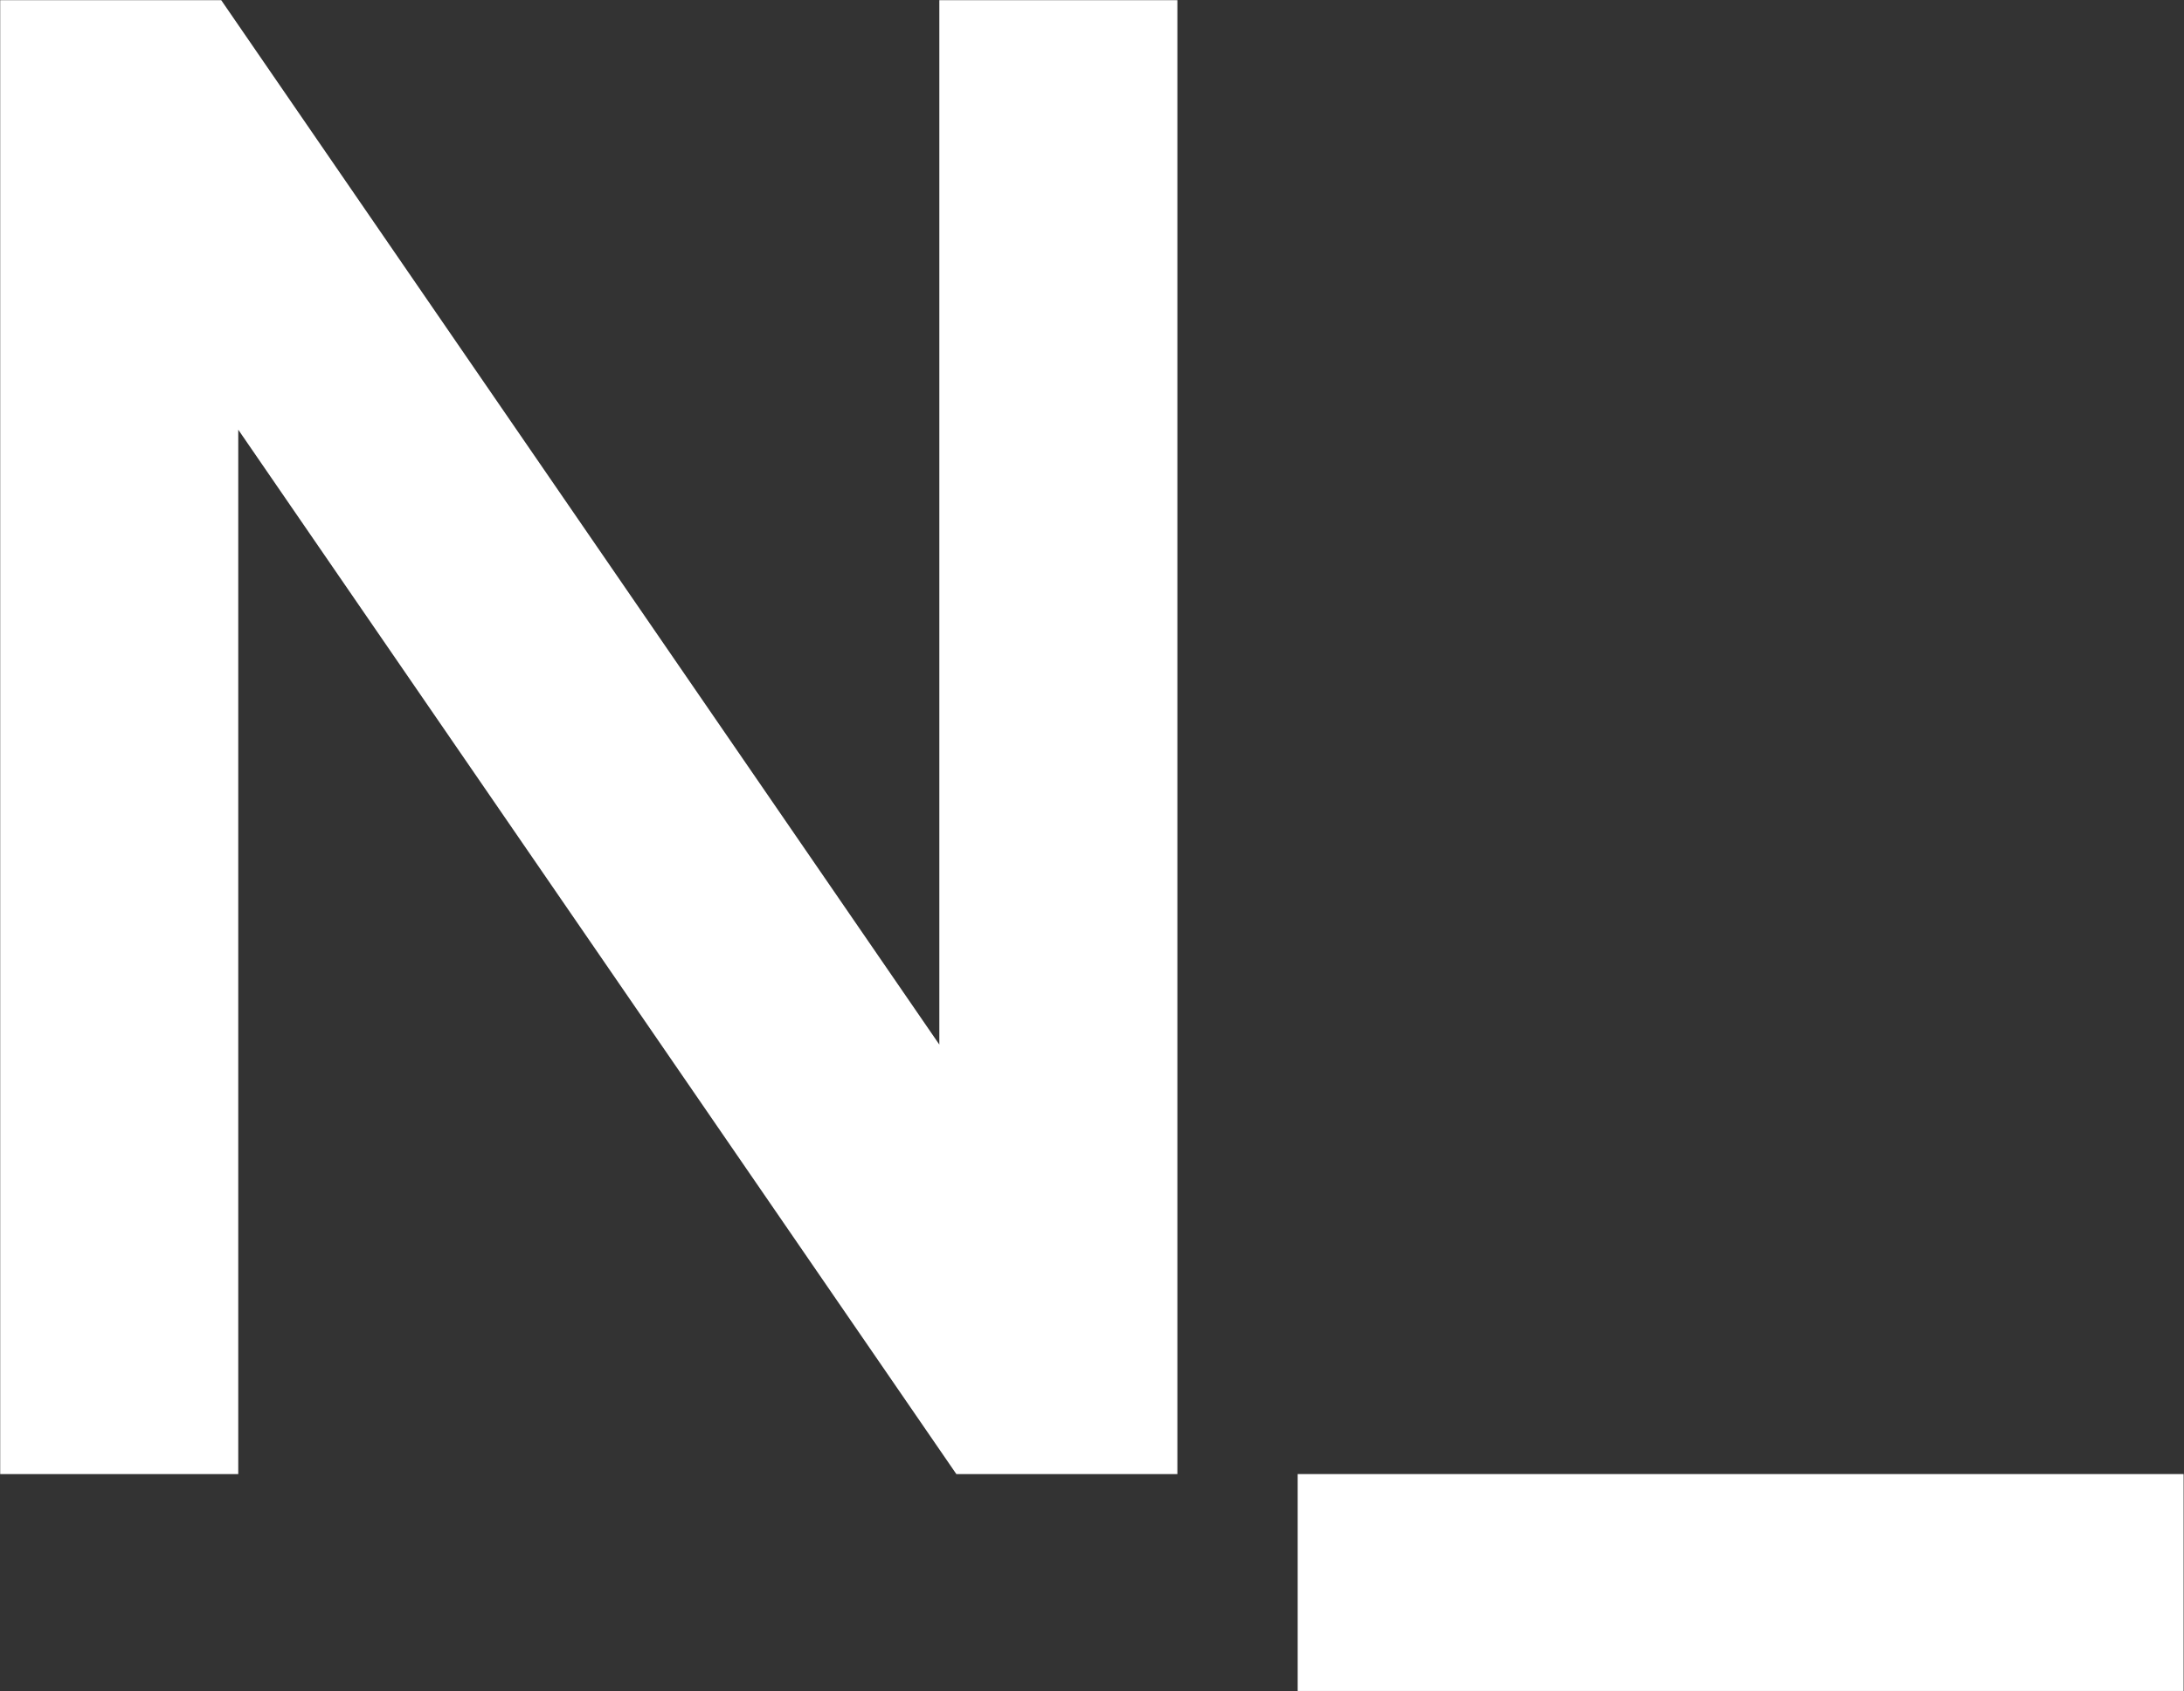
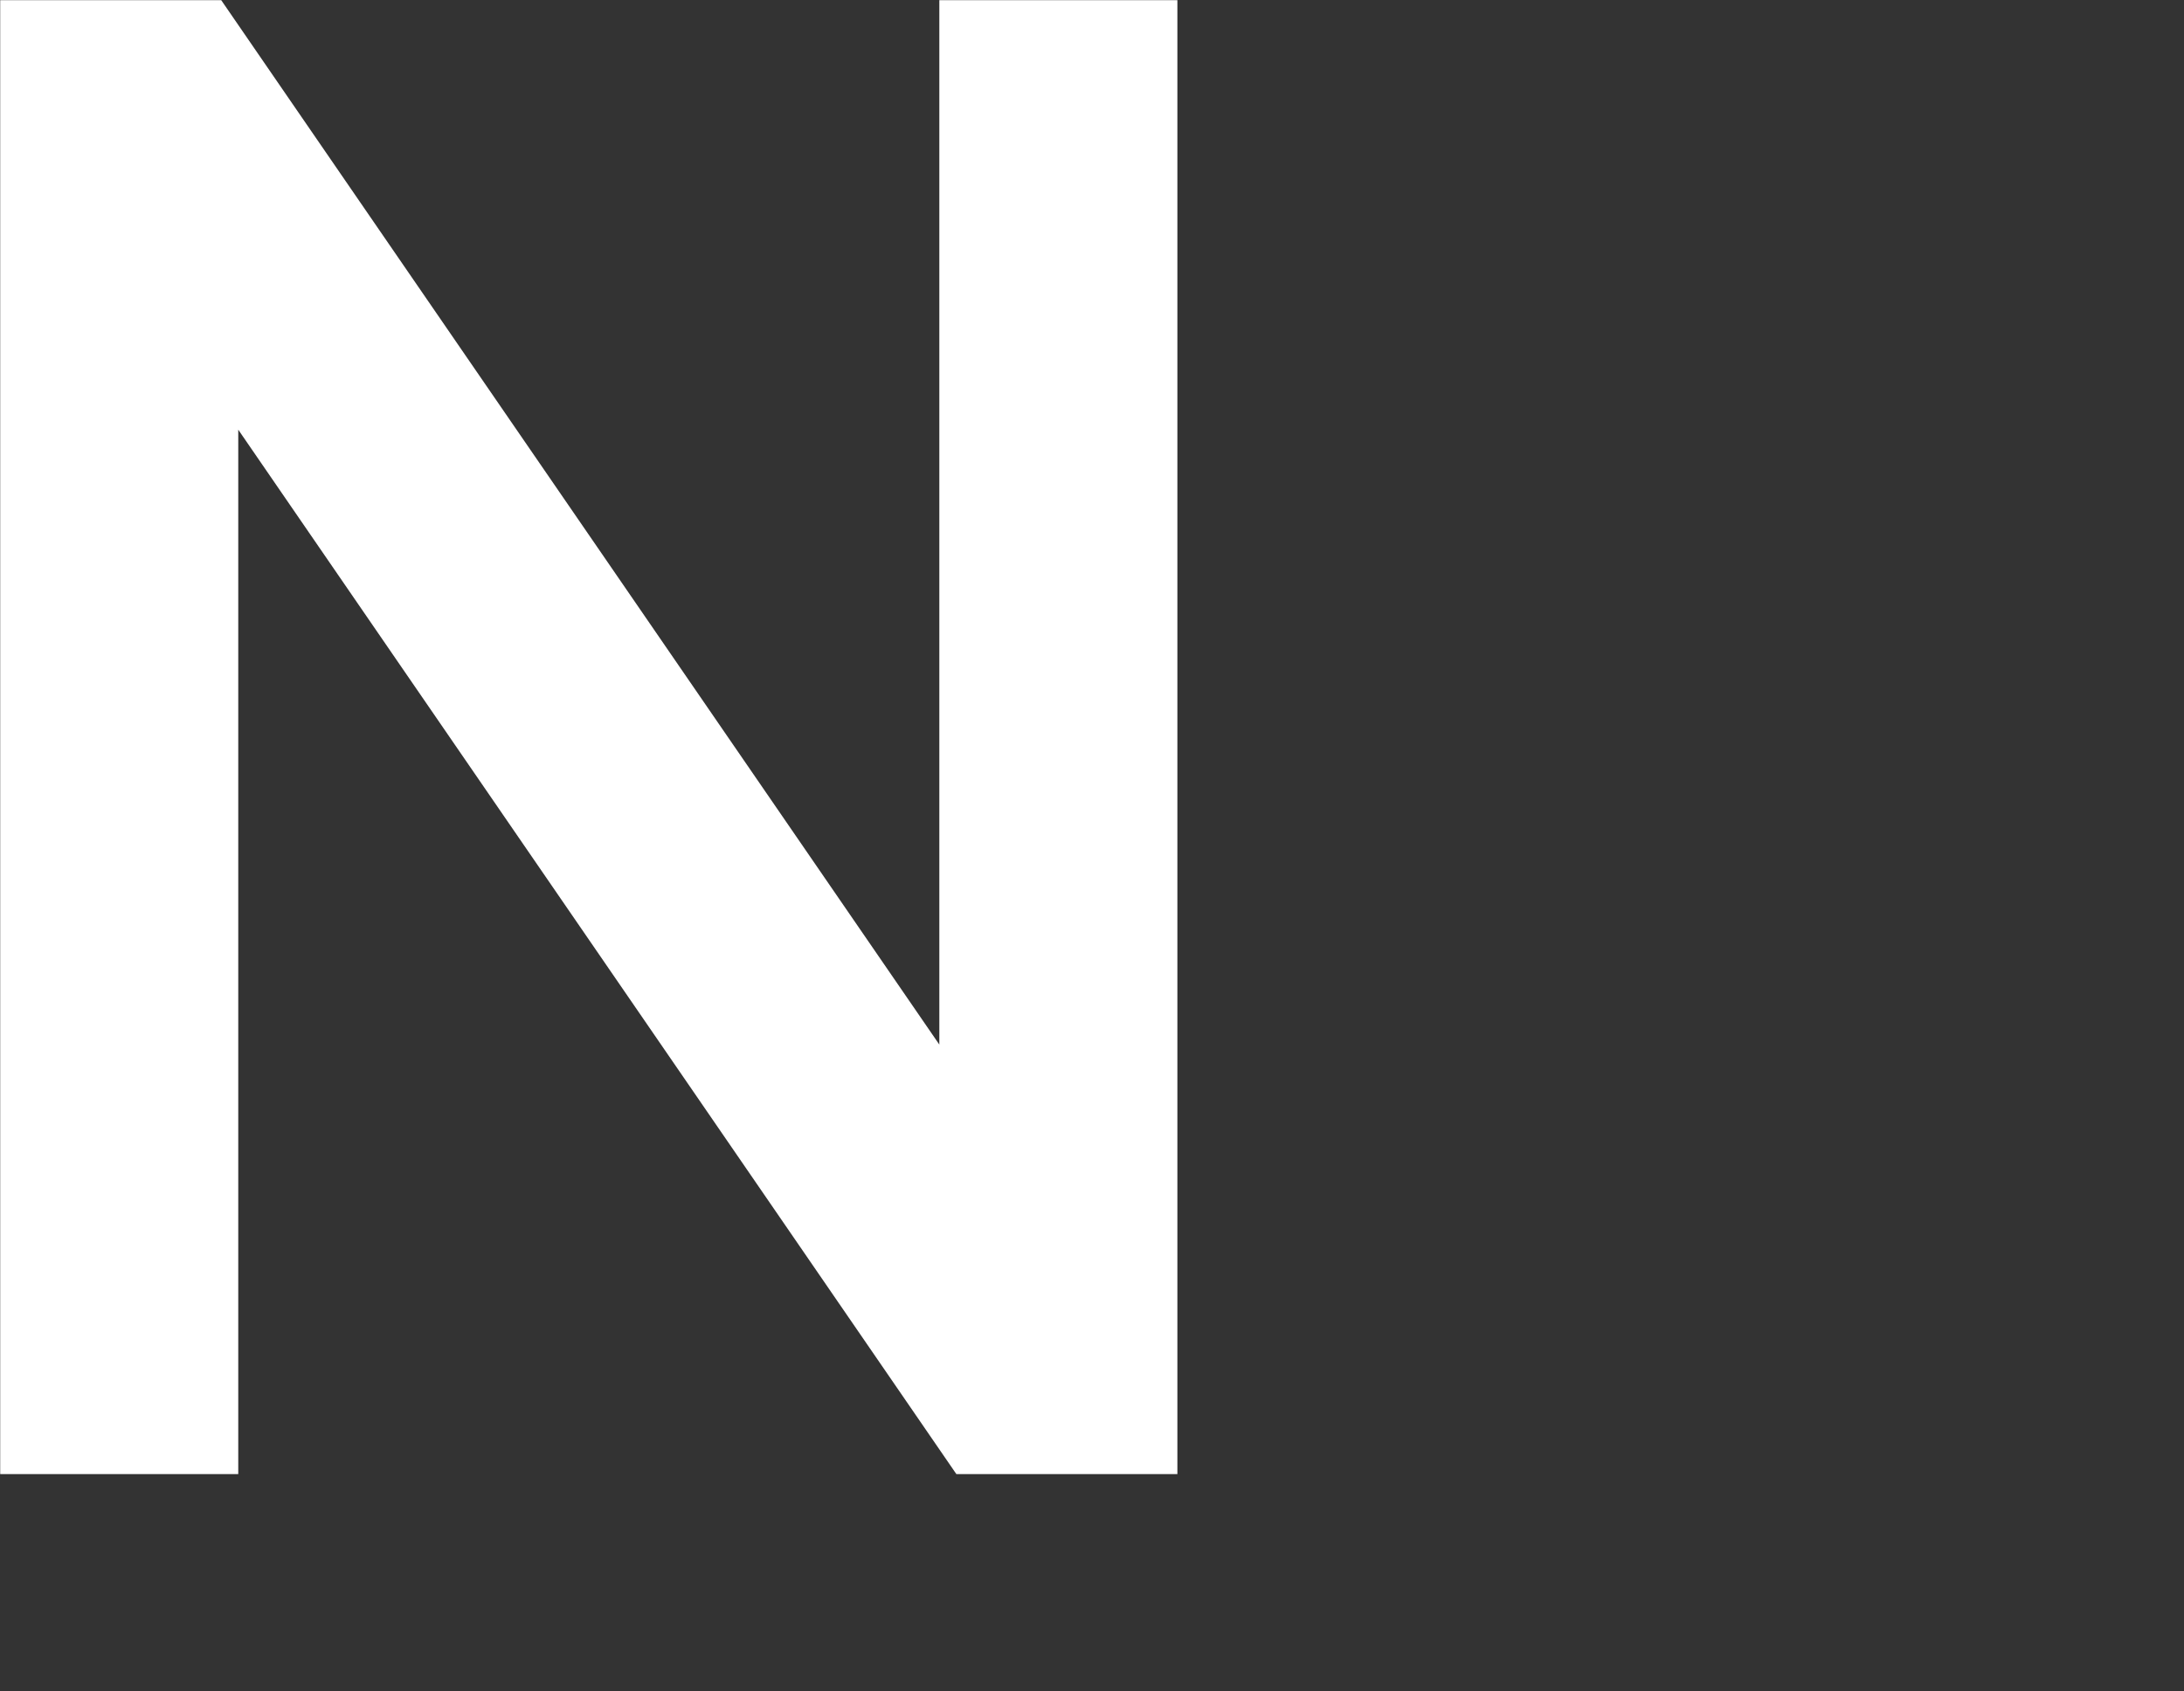
<svg xmlns="http://www.w3.org/2000/svg" viewBox="60.17 60.17 111.65 86.48">
  <rect x="60.17" y="60.17" width="111.65" height="86.48" fill="#333333" stroke="none" />
  <defs>
    <style>.cls-1{fill:white;stroke-width:0px;}</style>
  </defs>
  <path class="cls-1" d="m60.18,60.18h11.3l36.71,53.4v-53.4h12.17v75.36h-11.3l-36.71-53.4v53.4h-12.17V60.18Z" />
-   <path class="cls-1" d="m126.51,135.54h45.29v11.09h-45.29v-11.09Z" />
</svg>